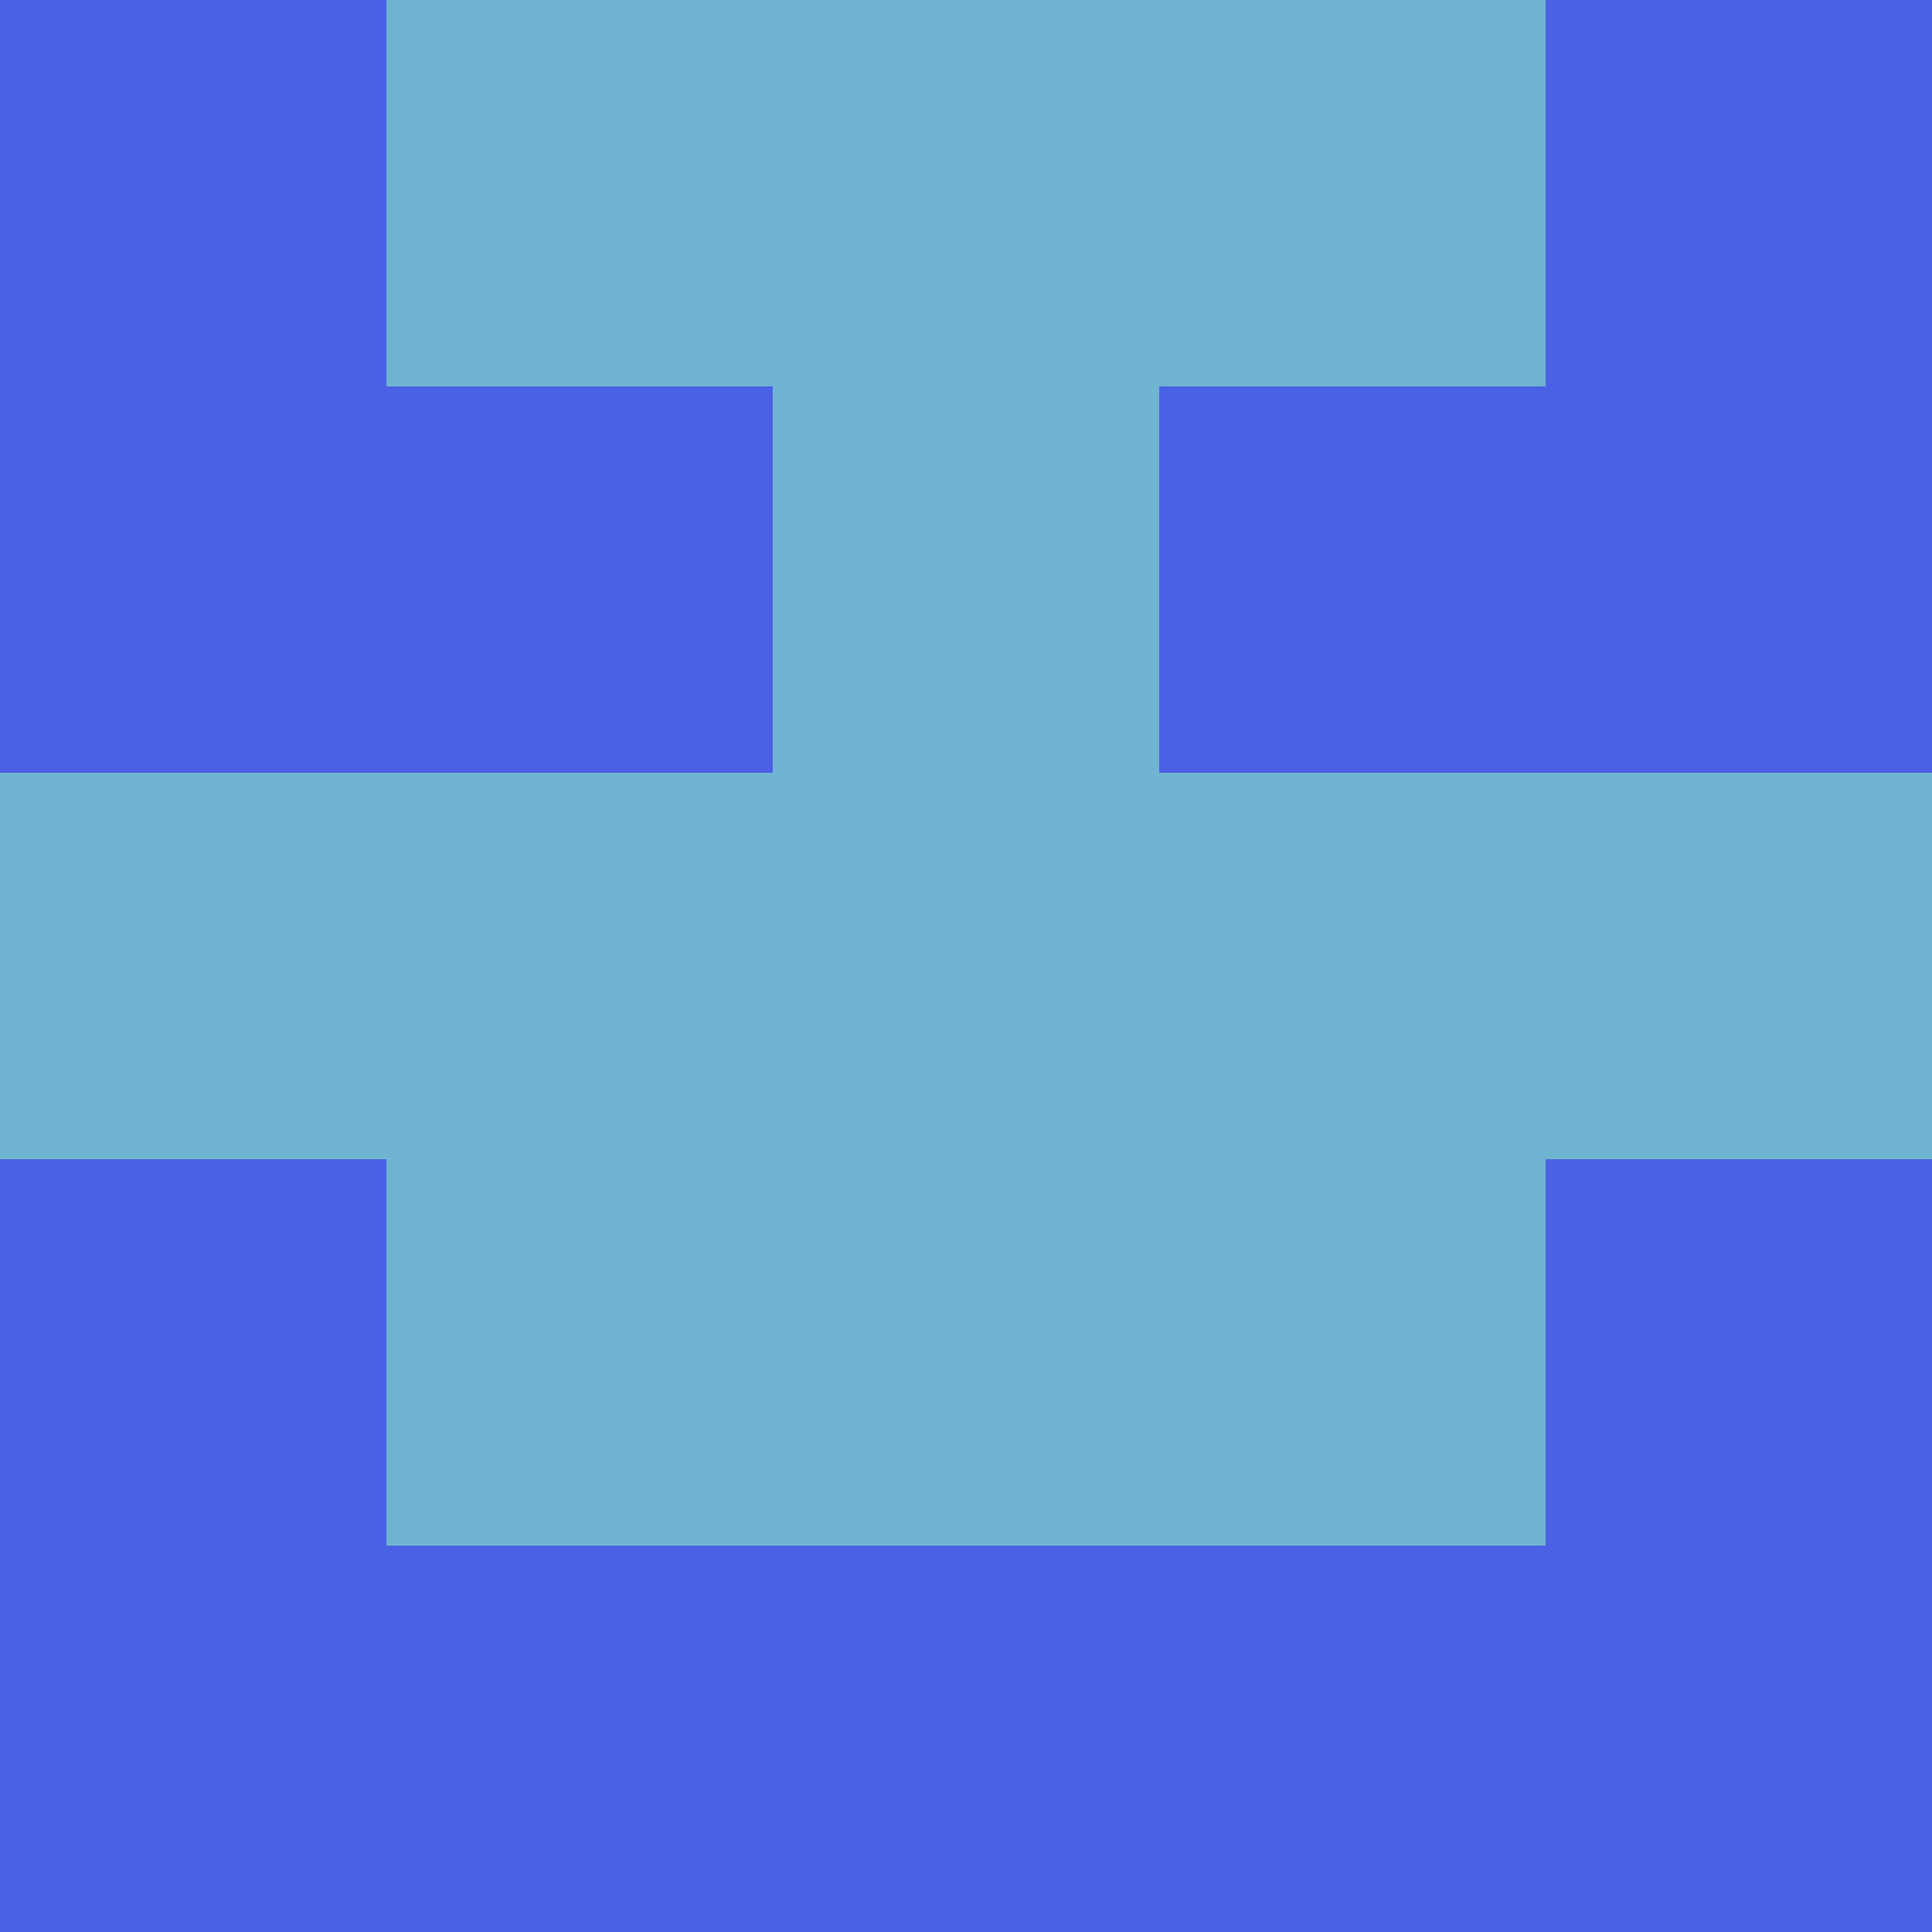
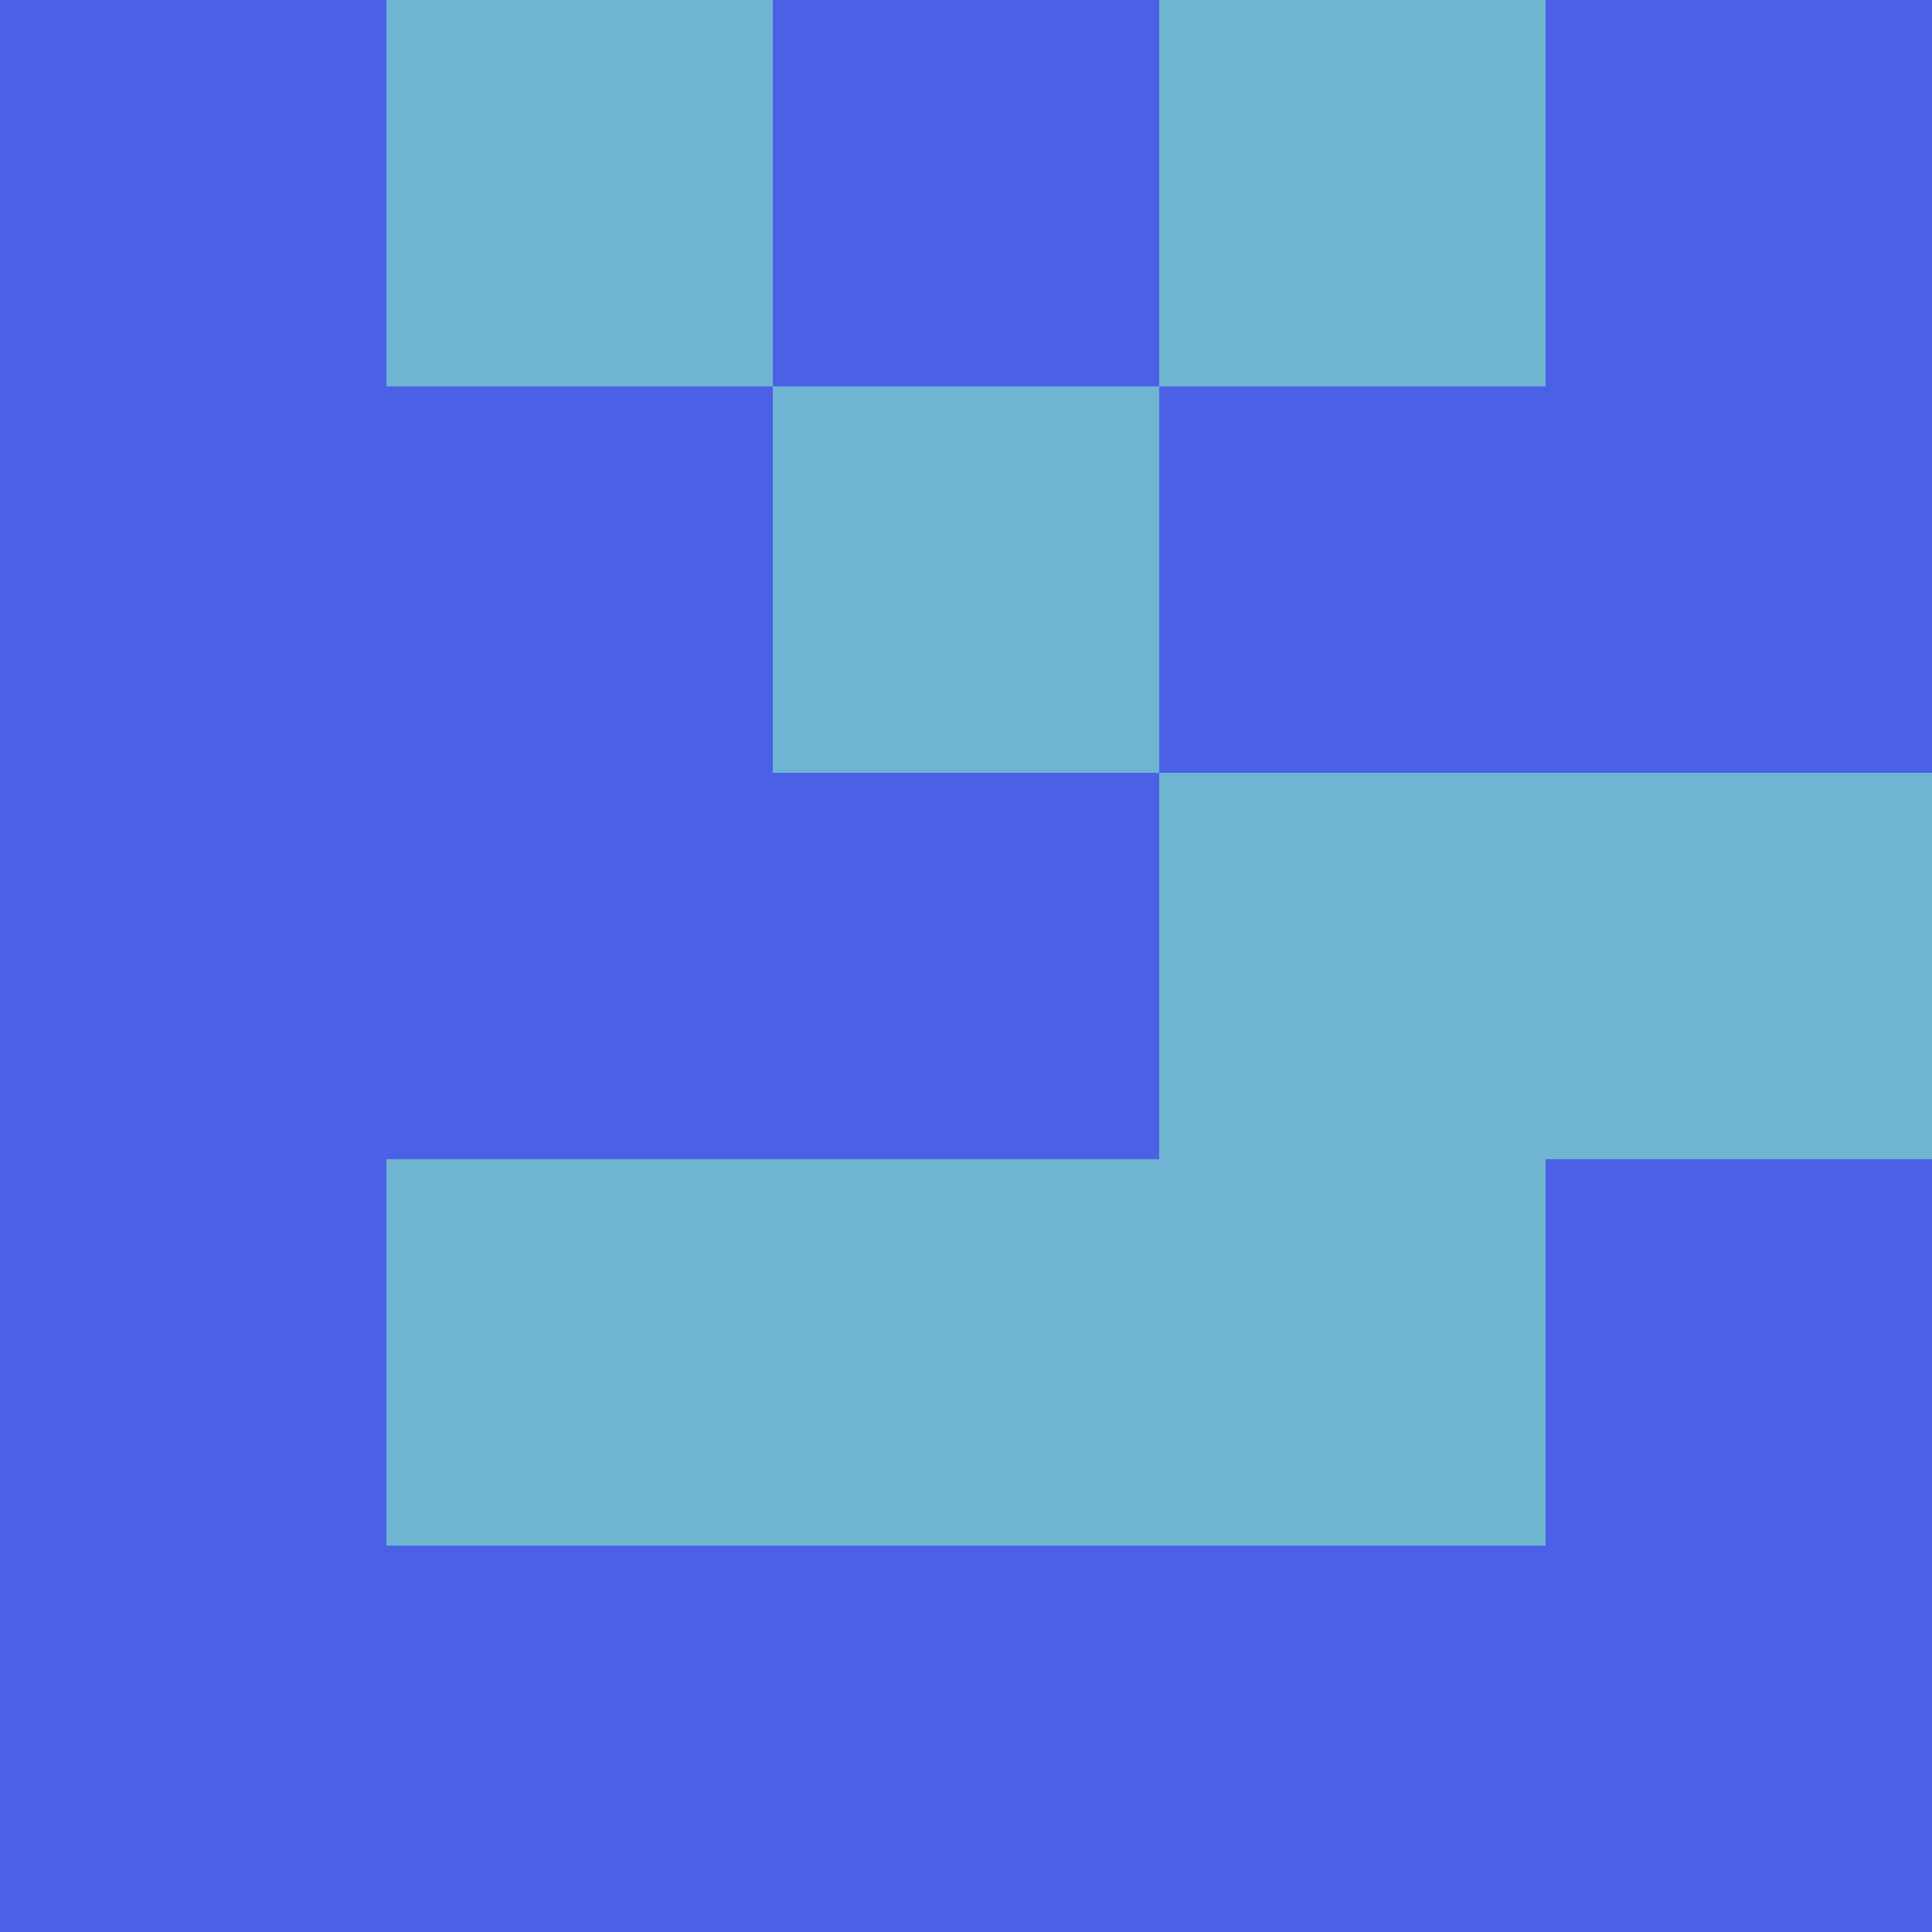
<svg xmlns="http://www.w3.org/2000/svg" viewBox="0 0 5 5" width="24" height="24">
  <rect width="5" height="5" fill="#4b61e5" />
  <rect x="1" y="0" width="1" height="1" fill="#6fb5d1" />
  <rect x="3" y="0" width="1" height="1" fill="#6fb5d1" />
-   <rect x="2" y="0" width="1" height="1" fill="#6fb5d1" />
  <rect x="2" y="1" width="1" height="1" fill="#6fb5d1" />
-   <rect x="0" y="2" width="1" height="1" fill="#6fb5d1" />
  <rect x="4" y="2" width="1" height="1" fill="#6fb5d1" />
-   <rect x="1" y="2" width="1" height="1" fill="#6fb5d1" />
  <rect x="3" y="2" width="1" height="1" fill="#6fb5d1" />
-   <rect x="2" y="2" width="1" height="1" fill="#6fb5d1" />
  <rect x="1" y="3" width="1" height="1" fill="#6fb5d1" />
  <rect x="3" y="3" width="1" height="1" fill="#6fb5d1" />
  <rect x="2" y="3" width="1" height="1" fill="#6fb5d1" />
</svg>